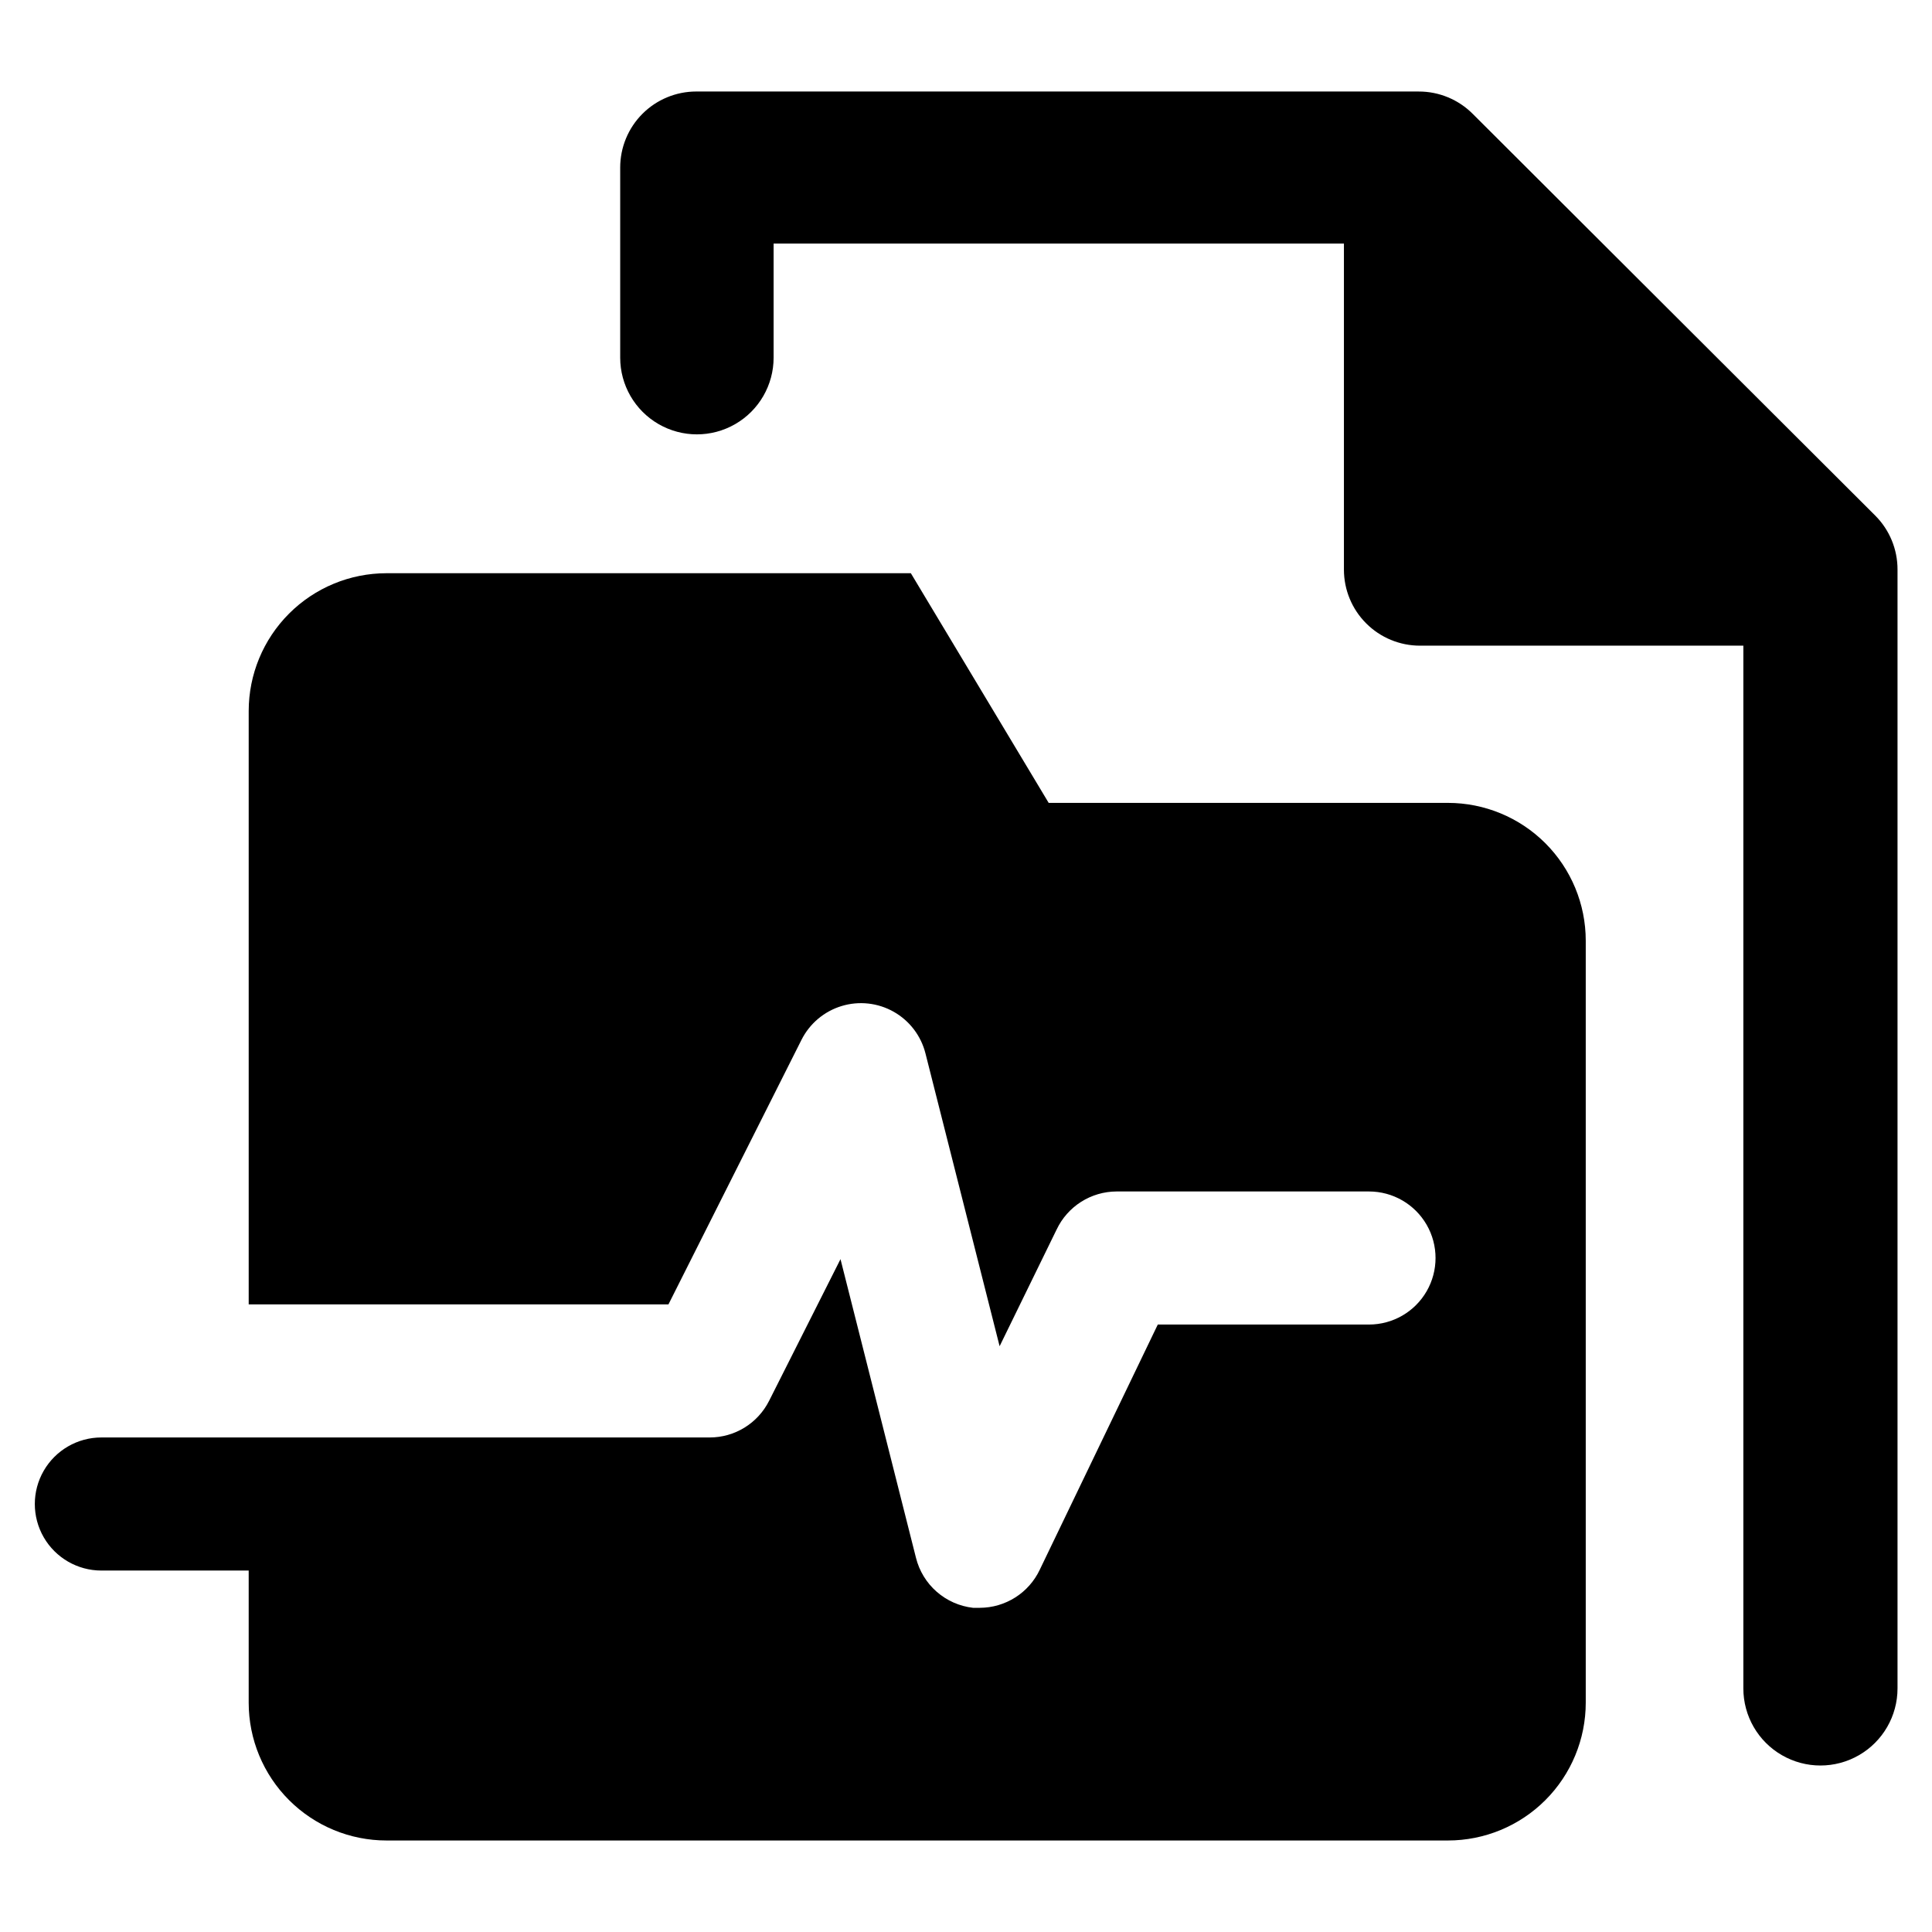
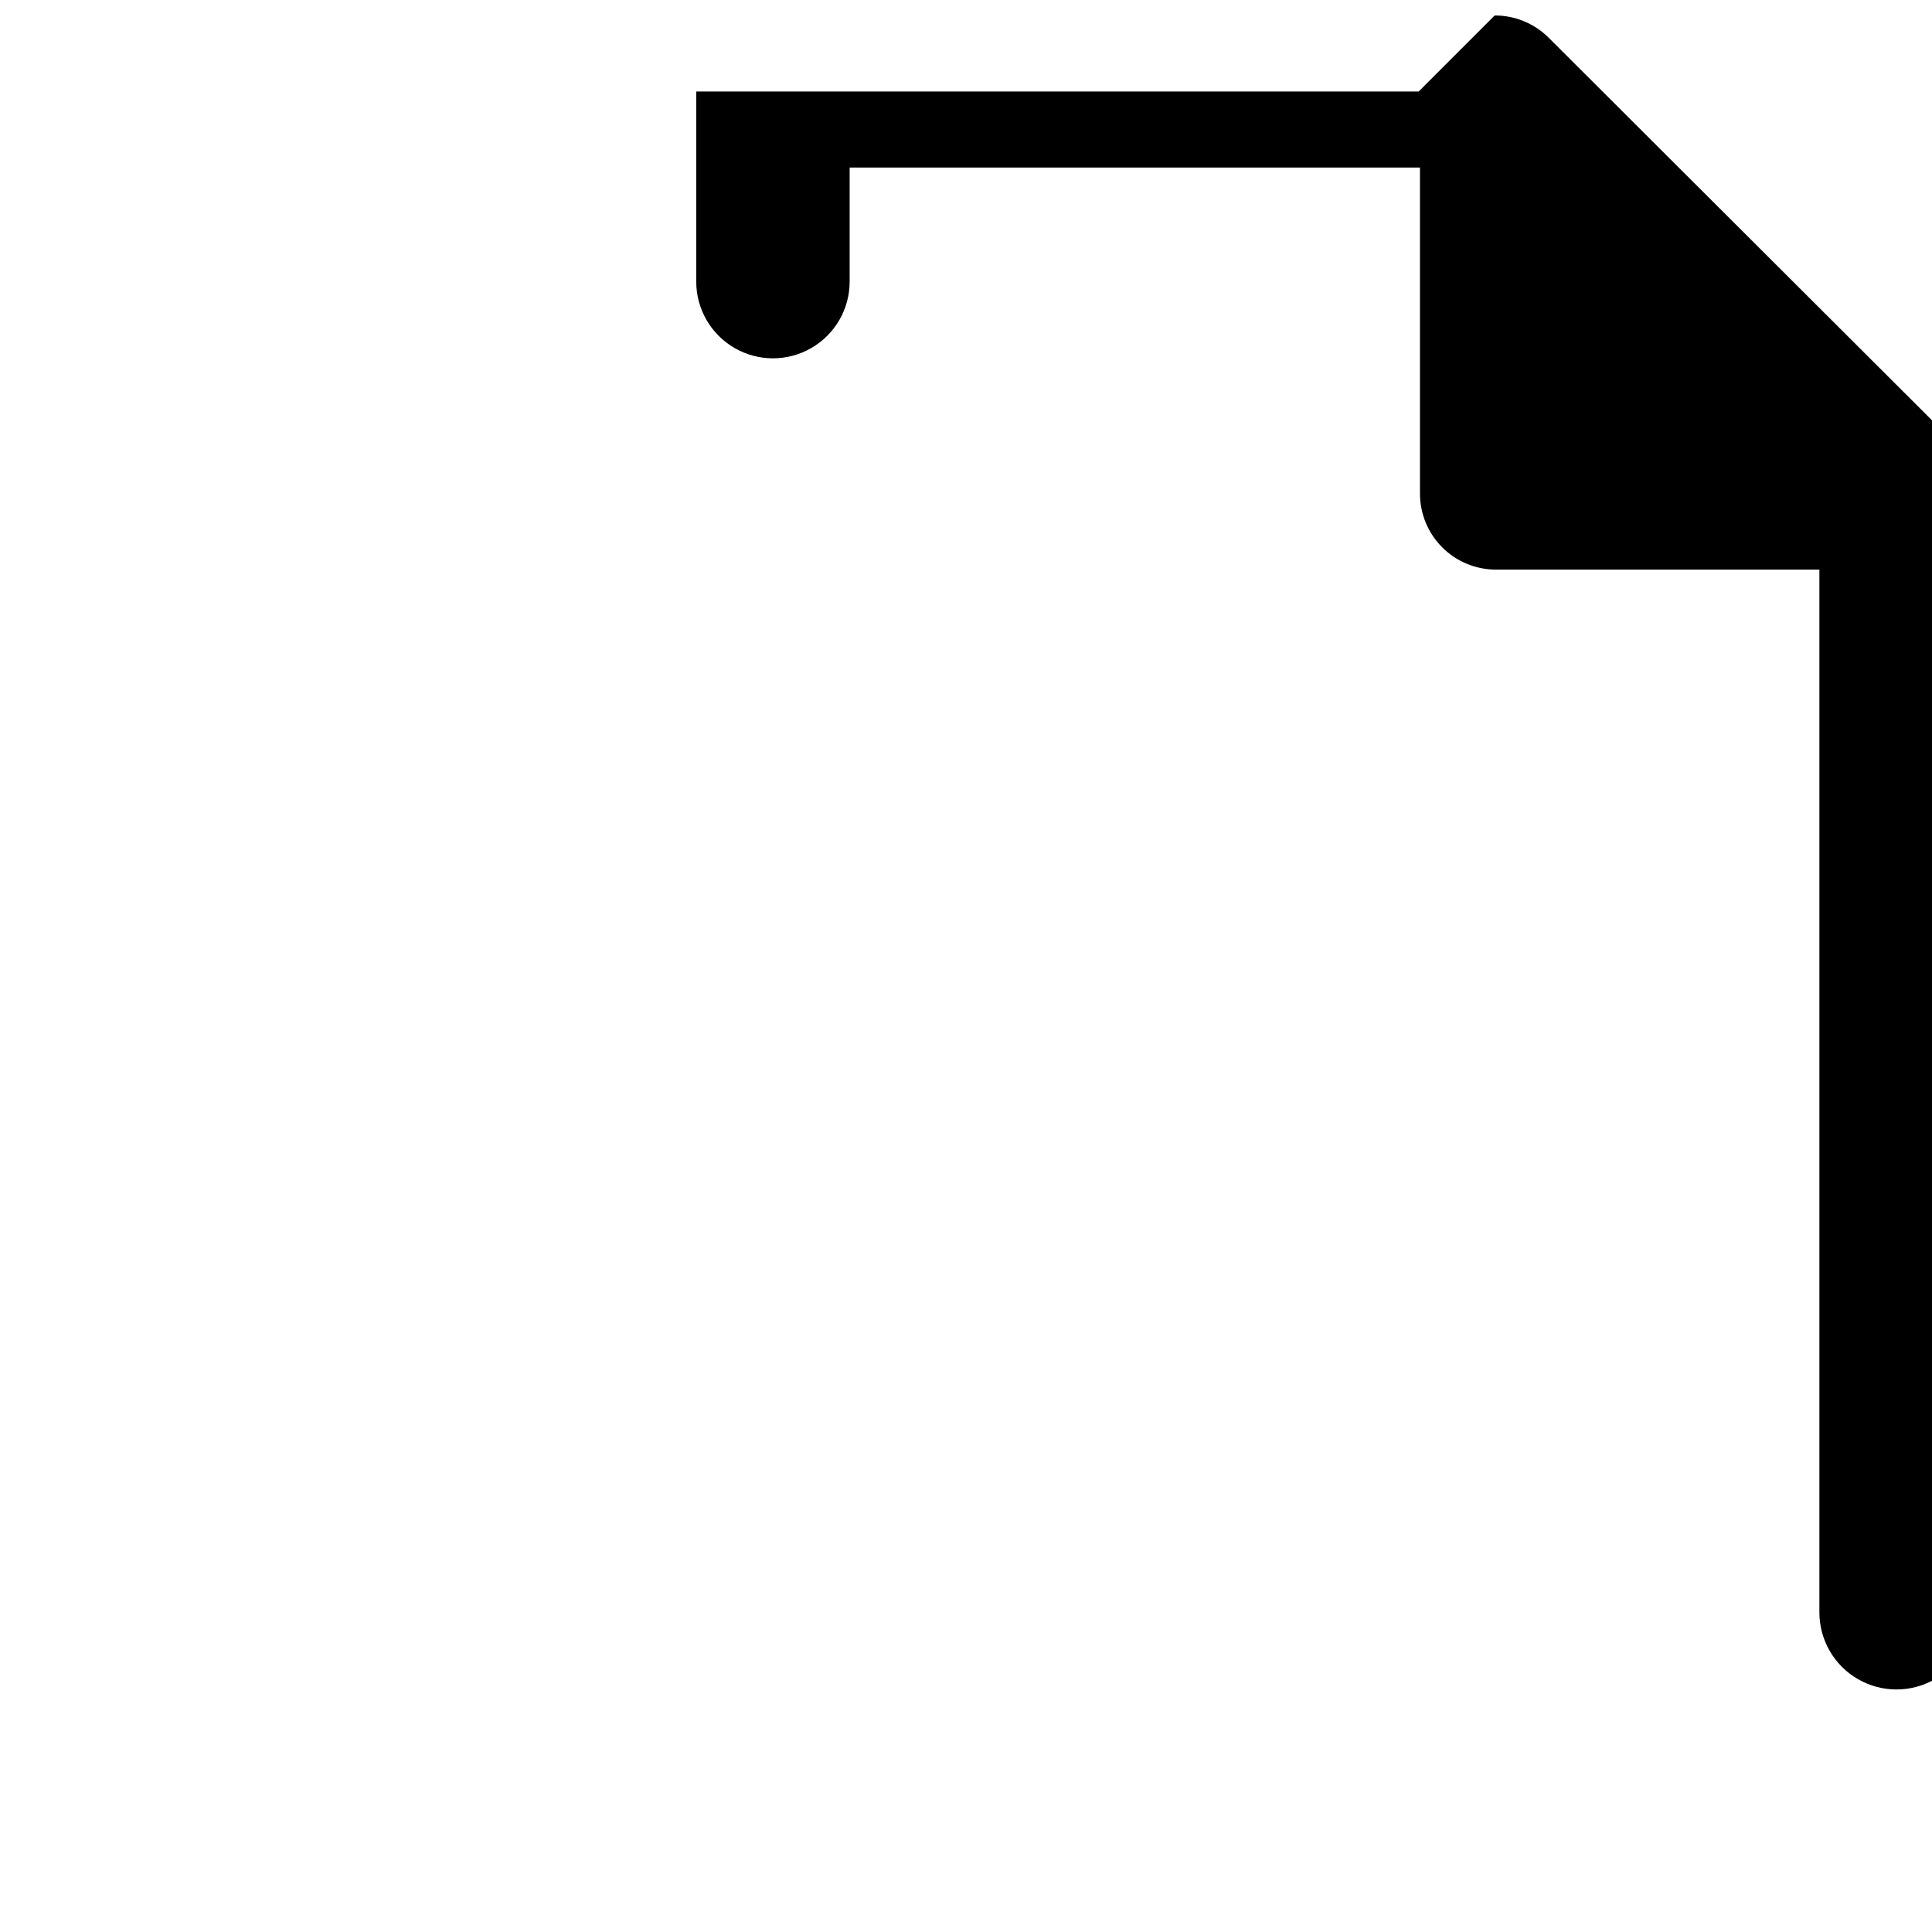
<svg xmlns="http://www.w3.org/2000/svg" fill="#000000" width="800px" height="800px" version="1.1" viewBox="144 144 512 512">
  <g>
-     <path d="m519.96 168.25h-191.45c-5.344 0-10.469 2.125-14.25 5.902-3.777 3.781-5.902 8.906-5.902 14.25v50.383c0 7.262 3.875 13.973 10.164 17.602 6.289 3.633 14.039 3.633 20.328 0 6.289-3.629 10.164-10.34 10.164-17.602v-30.23h151.14v86.402c0 5.348 2.121 10.473 5.902 14.25 3.777 3.781 8.906 5.902 14.25 5.902h85.699v276.34c0 7.301 3.891 14.043 10.215 17.691 6.32 3.652 14.105 3.652 20.43 0 6.32-3.648 10.211-10.391 10.211-17.691v-296.49c0.02-5.387-2.121-10.559-5.941-14.359l-106.61-106.4c-3.797-3.82-8.969-5.965-14.355-5.945z" />
-     <path d="m170.96 560.21h38.945v35.016c0 9.684 3.848 18.977 10.699 25.824 6.852 6.852 16.141 10.699 25.828 10.699h281.28c9.688 0 18.977-3.848 25.828-10.699 6.848-6.848 10.699-16.141 10.699-25.824v-201.93c0-9.688-3.852-18.977-10.699-25.828-6.852-6.848-16.141-10.695-25.828-10.695h-105.8l-36.527-60.863h-138.95c-9.688 0-18.977 3.848-25.828 10.699s-10.699 16.141-10.699 25.828v157.24h111.24l35.266-70.129c2.172-4.309 6.012-7.539 10.629-8.941 4.613-1.402 9.602-0.852 13.801 1.523 4.199 2.375 7.242 6.367 8.418 11.043l19.648 77.59 15.113-30.934h0.004c1.426-3.008 3.672-5.547 6.481-7.332 2.809-1.781 6.062-2.734 9.387-2.746h66.906c6.301 0 12.121 3.359 15.273 8.816 3.148 5.457 3.148 12.18 0 17.633-3.152 5.457-8.973 8.816-15.273 8.816h-55.973l-31.285 64.992c-1.426 3.008-3.672 5.547-6.481 7.328-2.809 1.785-6.062 2.738-9.391 2.75h-1.812c-3.57-0.406-6.93-1.895-9.629-4.262-2.703-2.367-4.617-5.504-5.484-8.988l-20.004-79.148-18.941 37.586v-0.004c-1.473 2.906-3.719 5.352-6.492 7.059-2.777 1.707-5.969 2.613-9.227 2.613h-161.22c-6.301 0-12.121 3.363-15.273 8.82-3.148 5.453-3.148 12.176 0 17.633 3.152 5.453 8.973 8.816 15.273 8.816z" />
+     <path d="m519.96 168.25h-191.45v50.383c0 7.262 3.875 13.973 10.164 17.602 6.289 3.633 14.039 3.633 20.328 0 6.289-3.629 10.164-10.34 10.164-17.602v-30.23h151.14v86.402c0 5.348 2.121 10.473 5.902 14.25 3.777 3.781 8.906 5.902 14.25 5.902h85.699v276.34c0 7.301 3.891 14.043 10.215 17.691 6.32 3.652 14.105 3.652 20.43 0 6.32-3.648 10.211-10.391 10.211-17.691v-296.49c0.02-5.387-2.121-10.559-5.941-14.359l-106.61-106.4c-3.797-3.82-8.969-5.965-14.355-5.945z" />
  </g>
</svg>